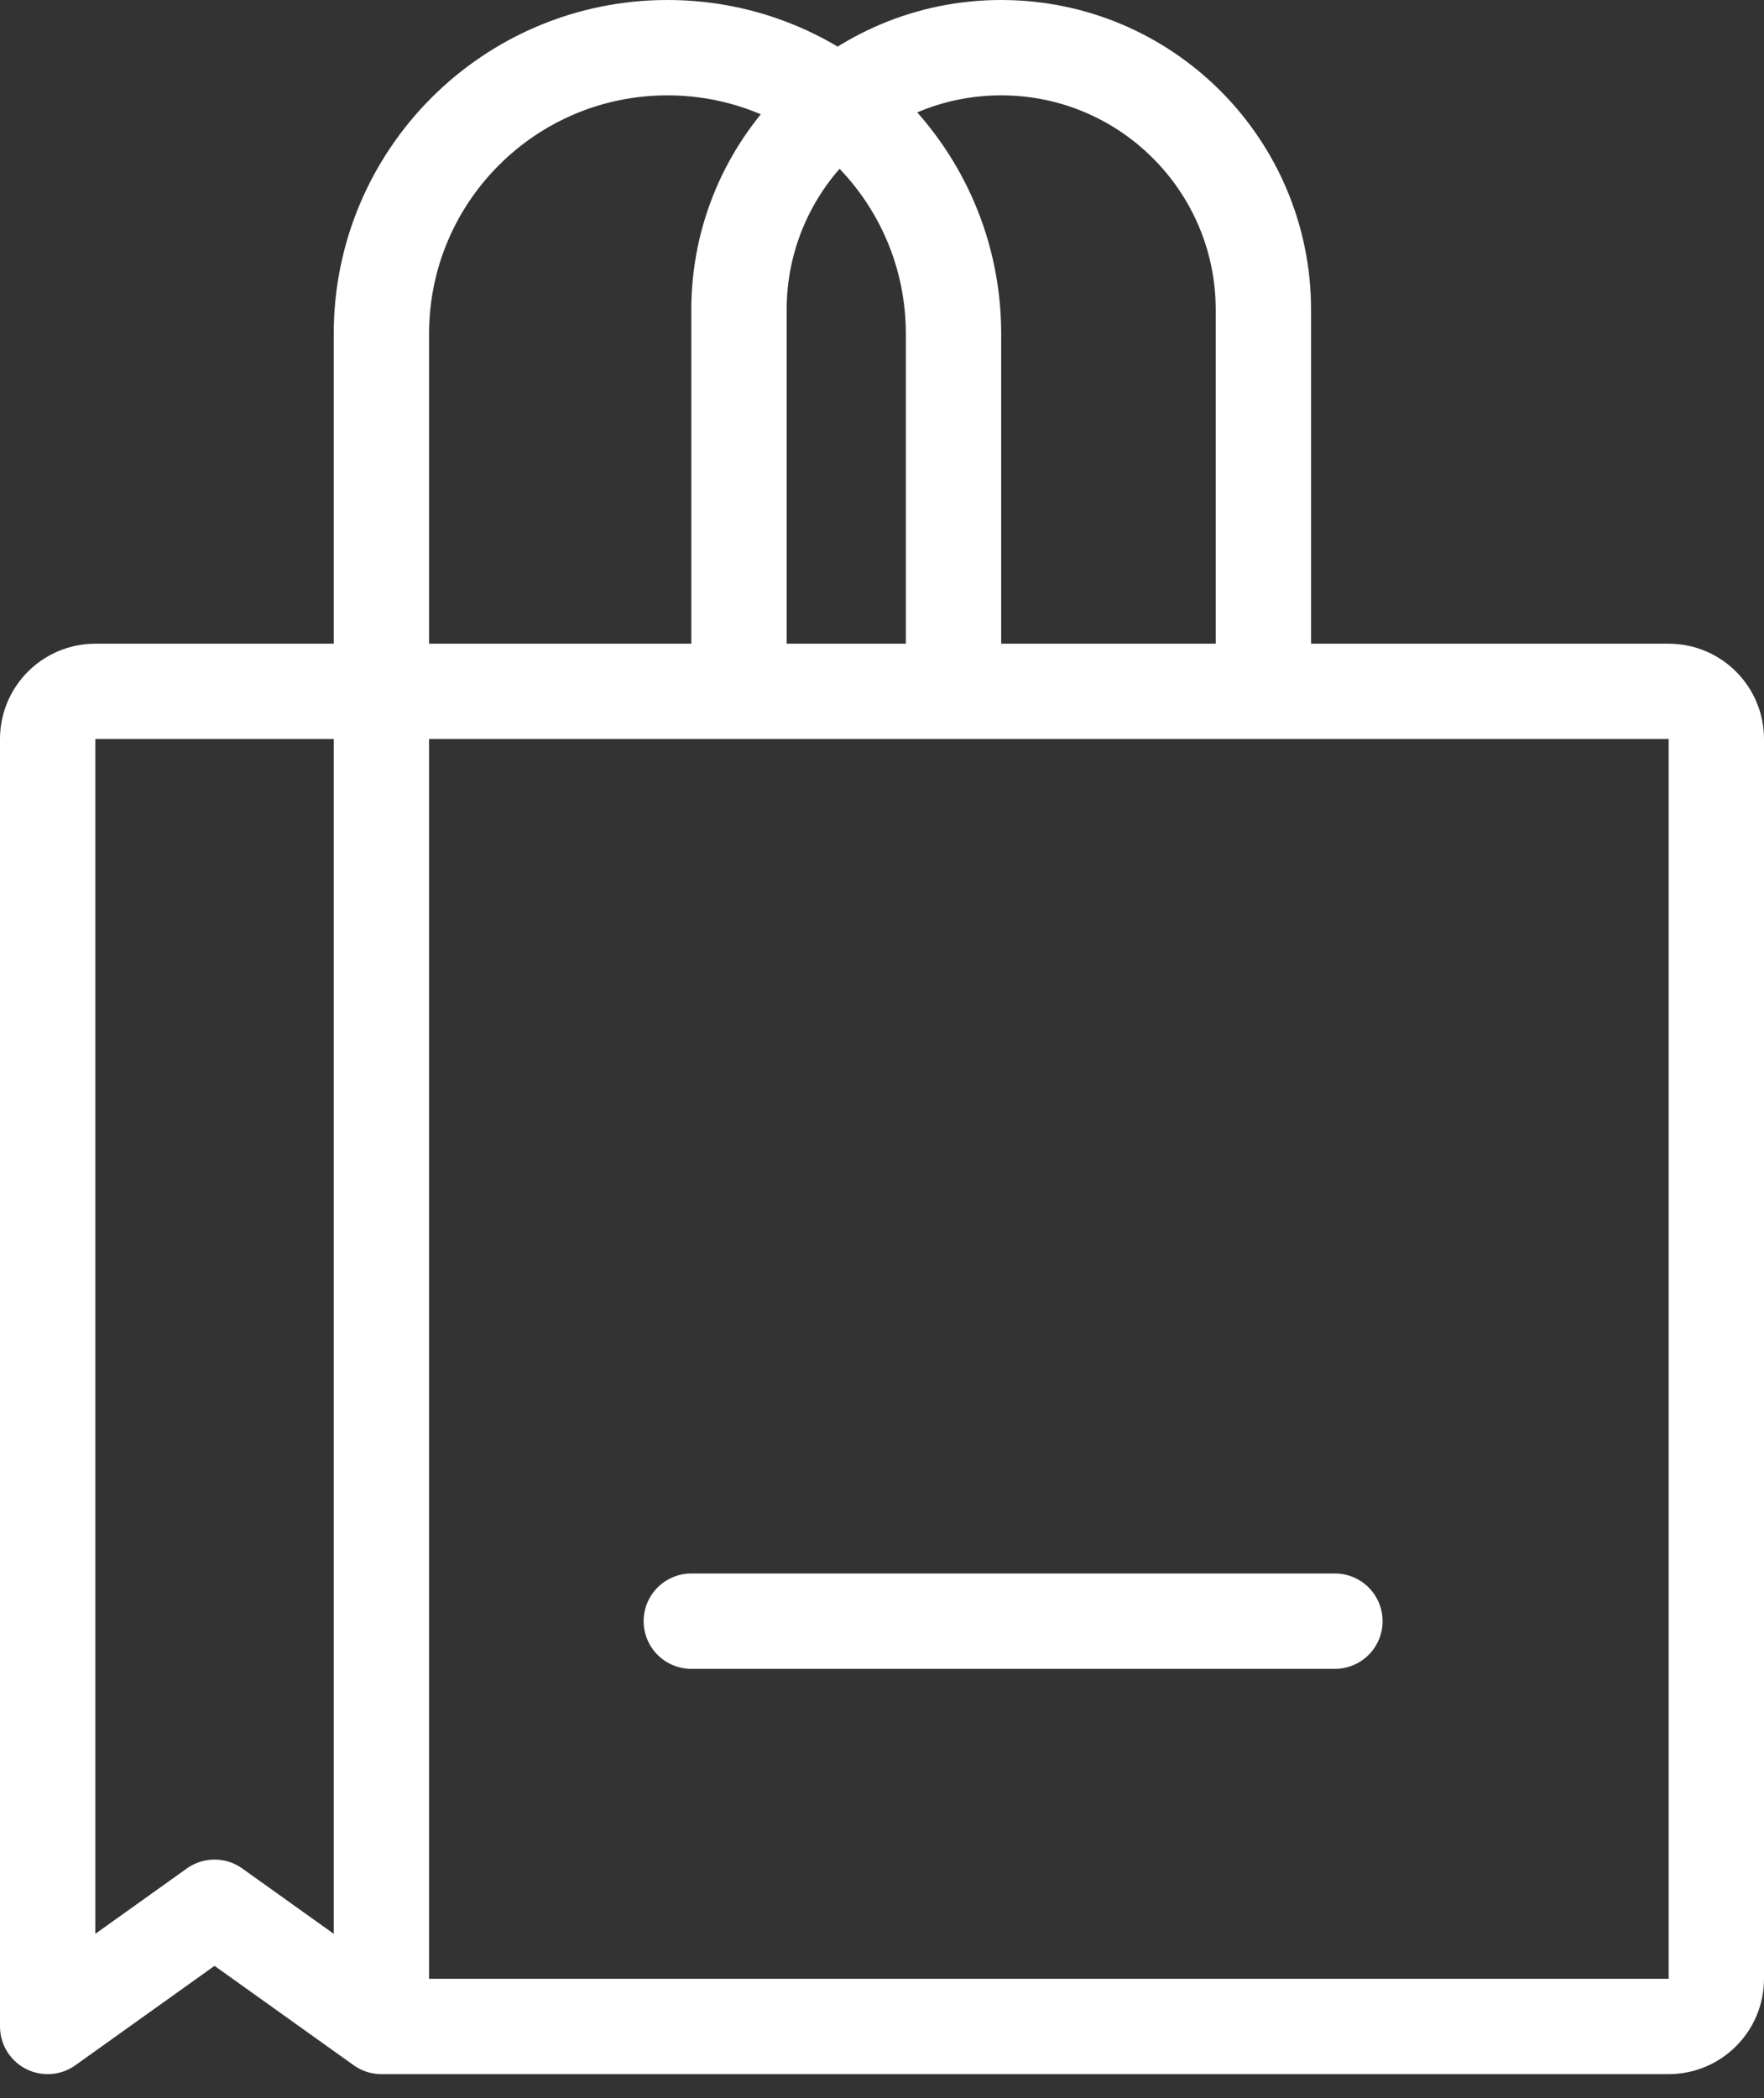
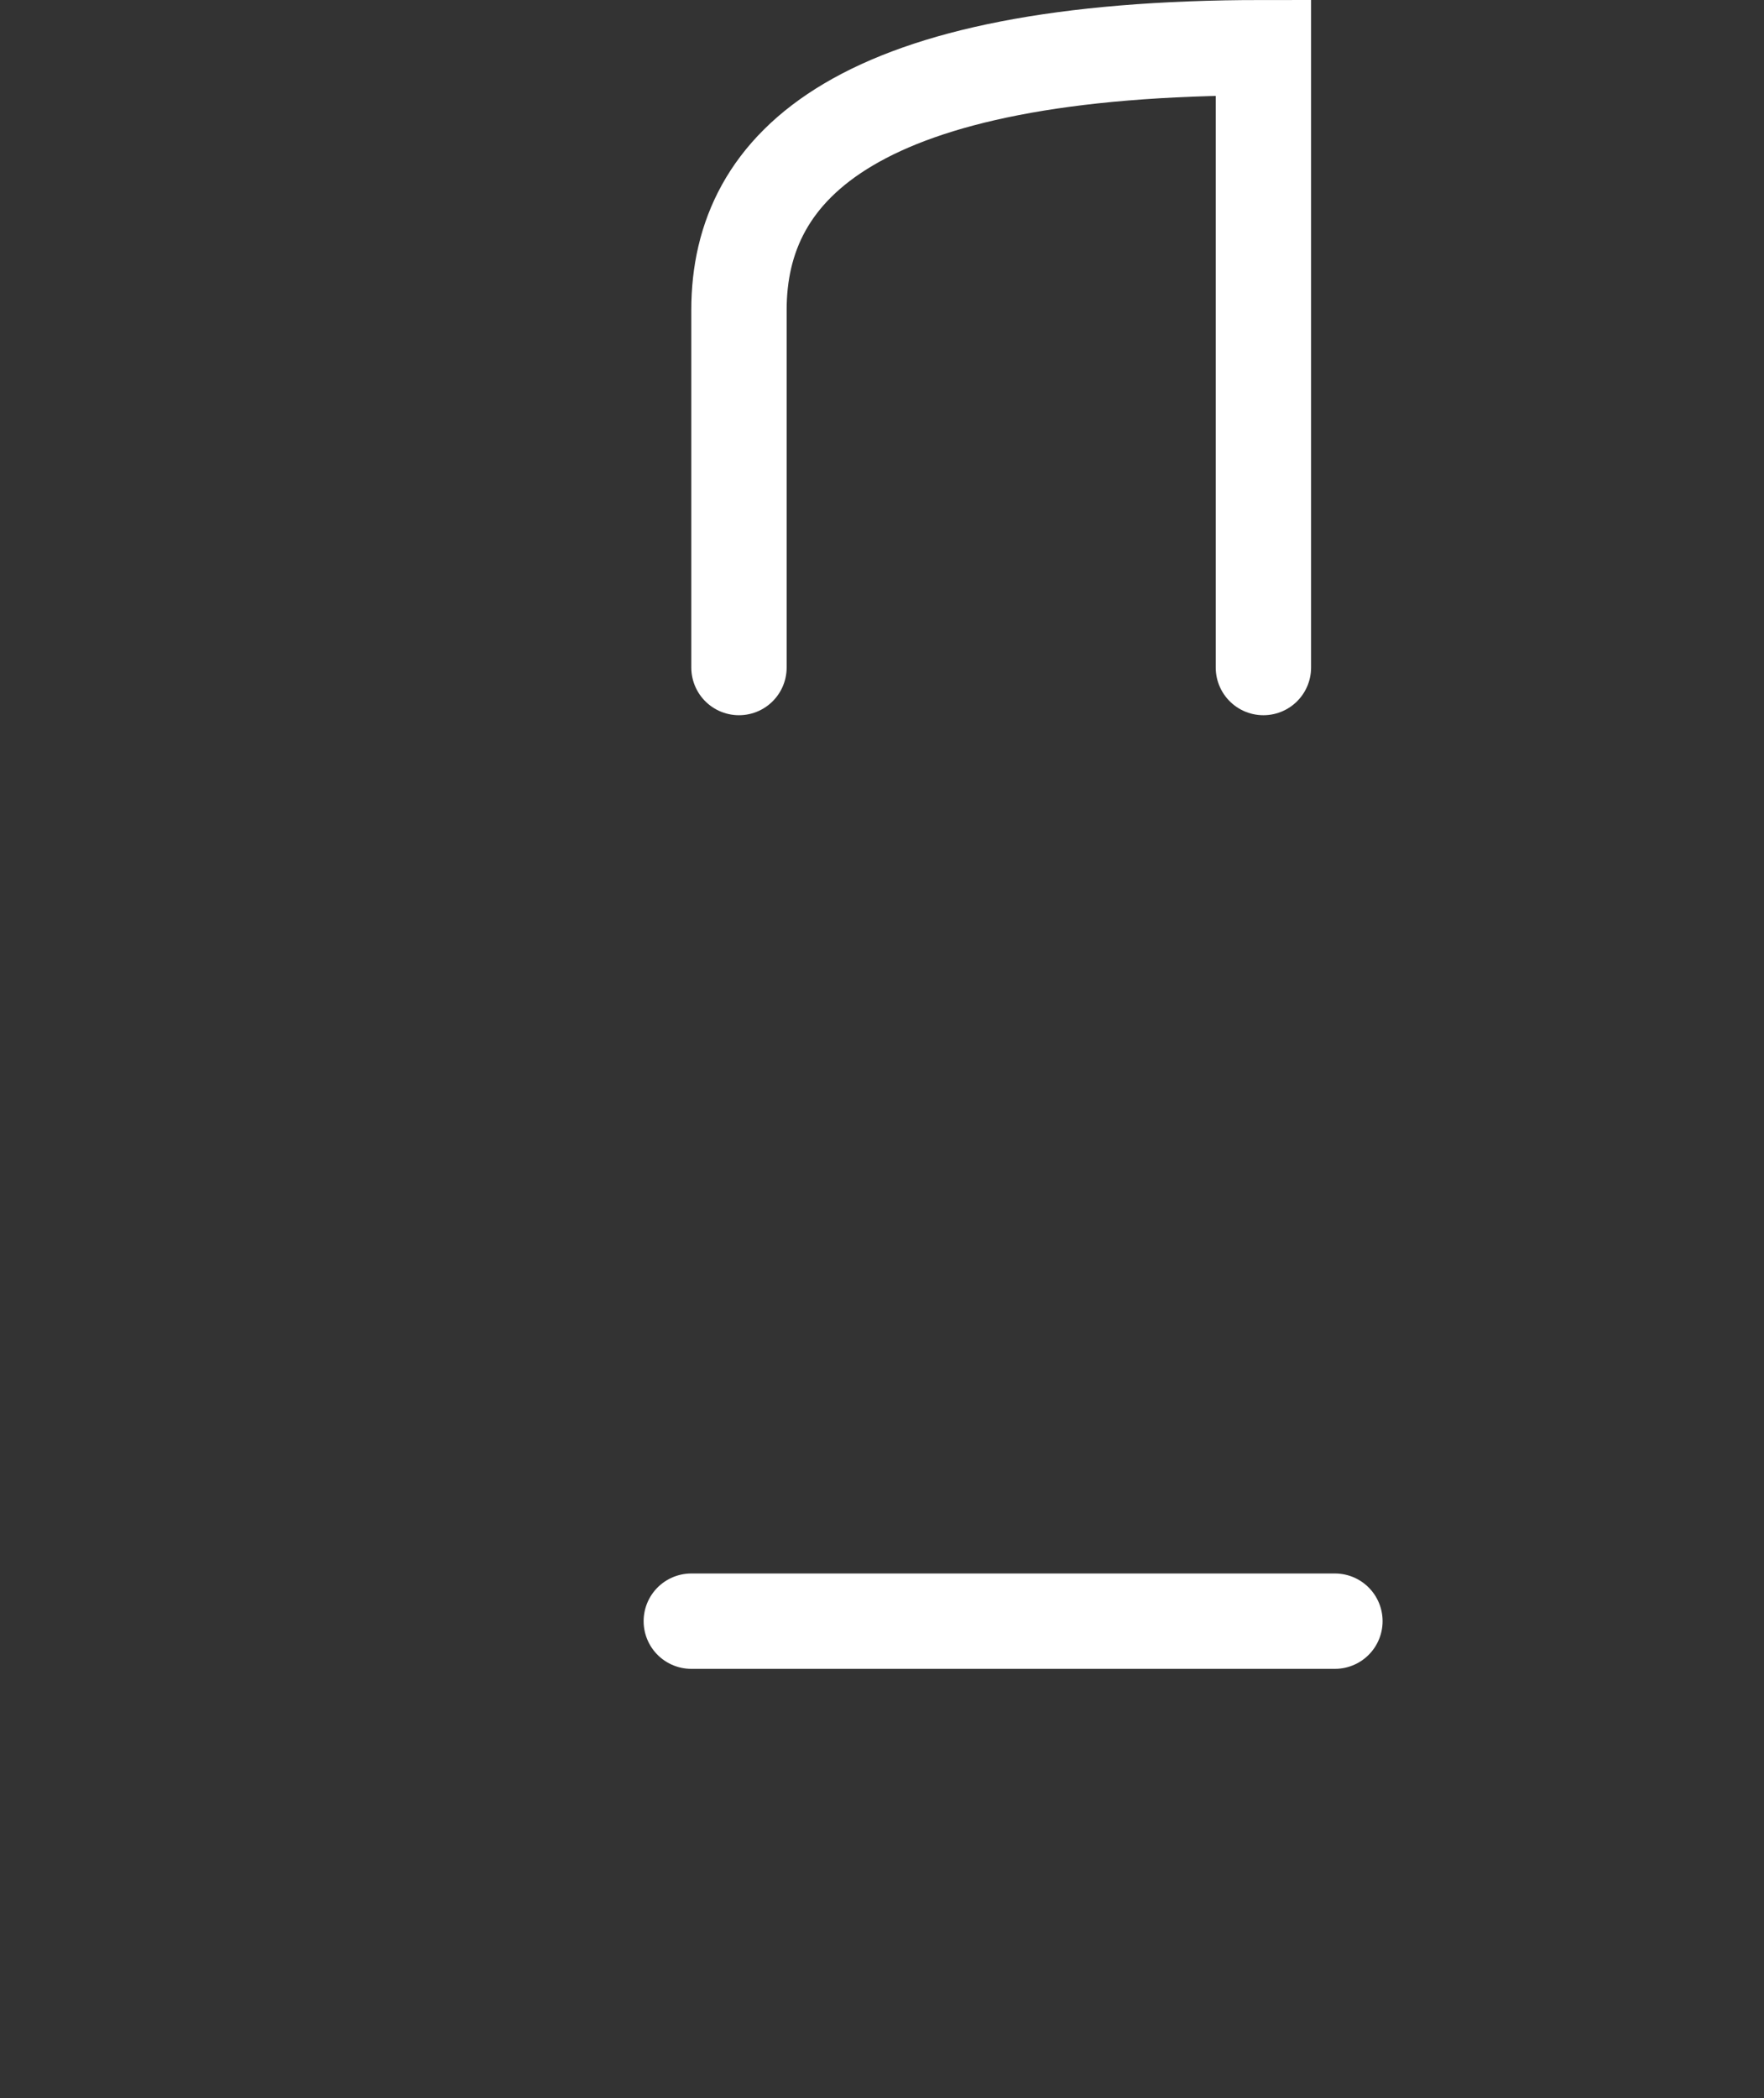
<svg xmlns="http://www.w3.org/2000/svg" width="37" height="44" viewBox="0 0 37 44" fill="none">
  <rect x="0" y="0" width="37" height="44" fill="#333333" stroke="none" />
-   <path d="M8 42.5L4.5 40L1 42.5V15.5C1 14.948 1.448 14.5 2 14.5H8M8 42.5H35C35.552 42.5 36 42.052 36 41.5V15.5C36 14.948 35.552 14.5 35 14.5H28H20M8 42.5V14.5M8 14.5V7C8 3.686 10.686 1 14 1V1C17.314 1 20 3.686 20 7V14.5M8 14.5H16H20" stroke="white" stroke-width="2" stroke-linecap="round" stroke-linejoin="round" />
-   <path d="M26.5 14V6.5C26.5 3.462 24.038 1 21 1V1C17.962 1 15.5 3.462 15.5 6.5V14" stroke="white" stroke-width="2" stroke-linecap="round" />
+   <path d="M26.5 14V6.5V1C17.962 1 15.5 3.462 15.5 6.5V14" stroke="white" stroke-width="2" stroke-linecap="round" />
  <path d="M14.5 34H28" stroke="white" stroke-width="2" stroke-linecap="round" stroke-linejoin="round" />
</svg>